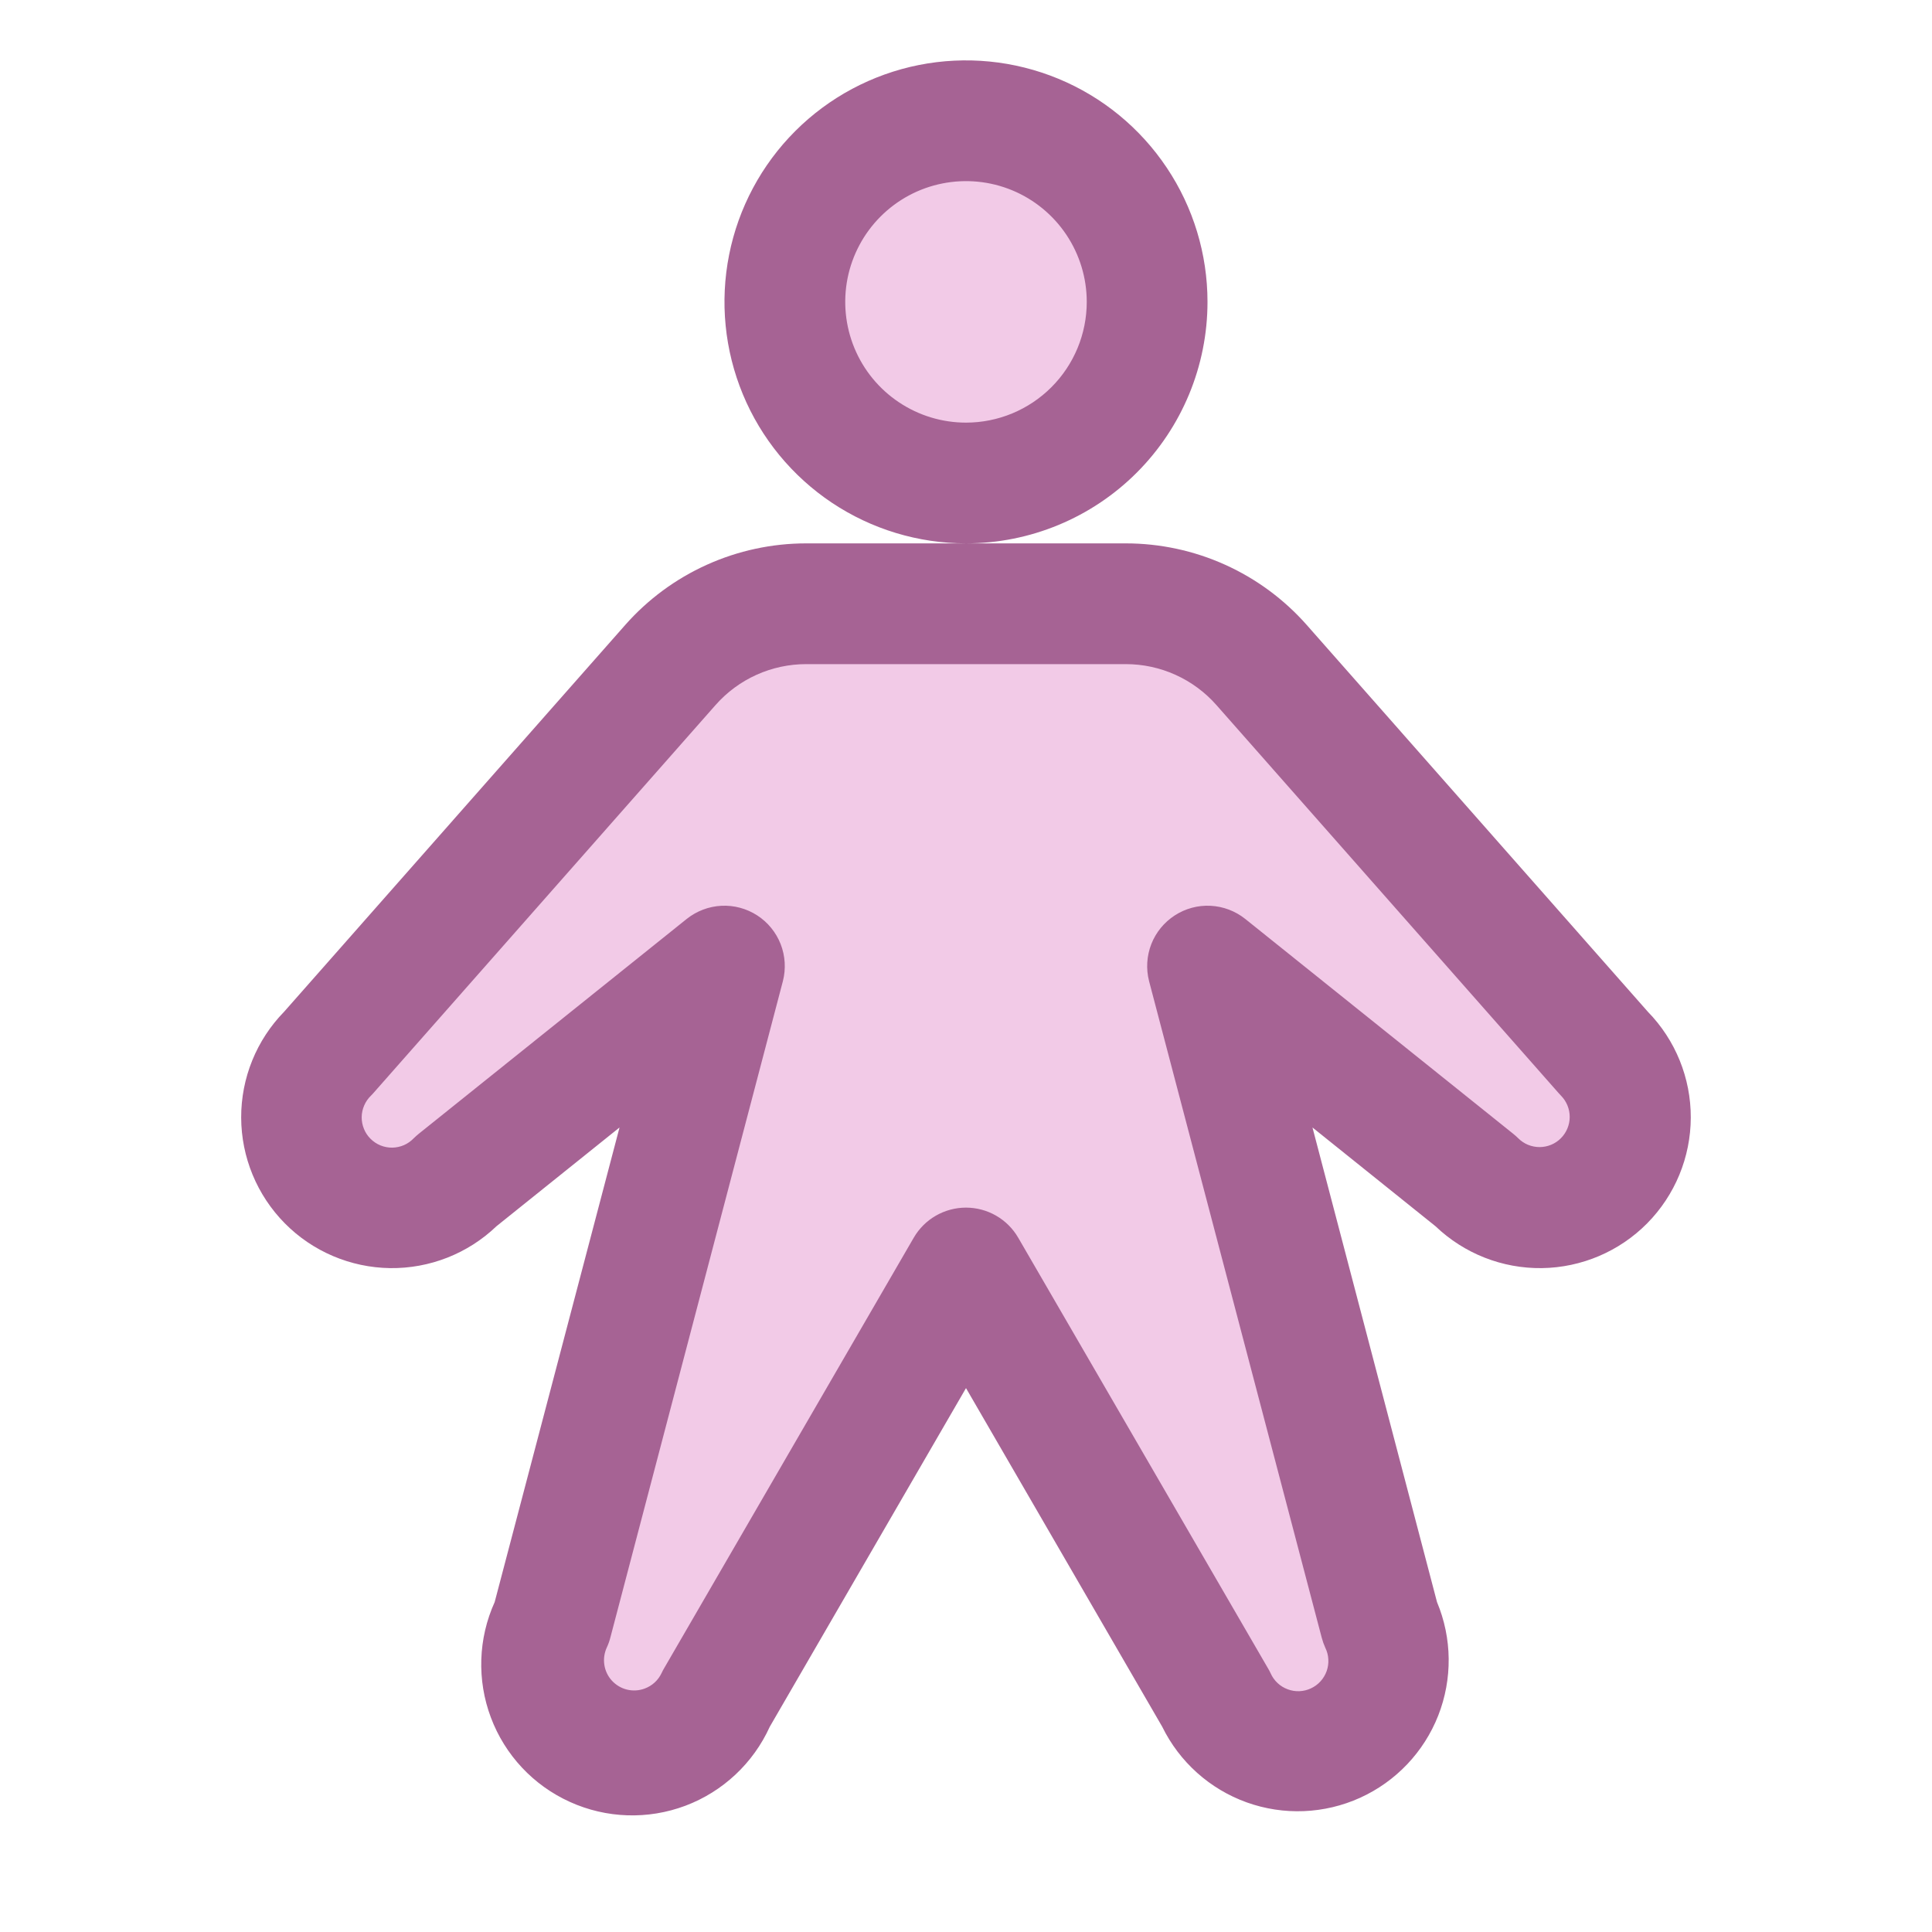
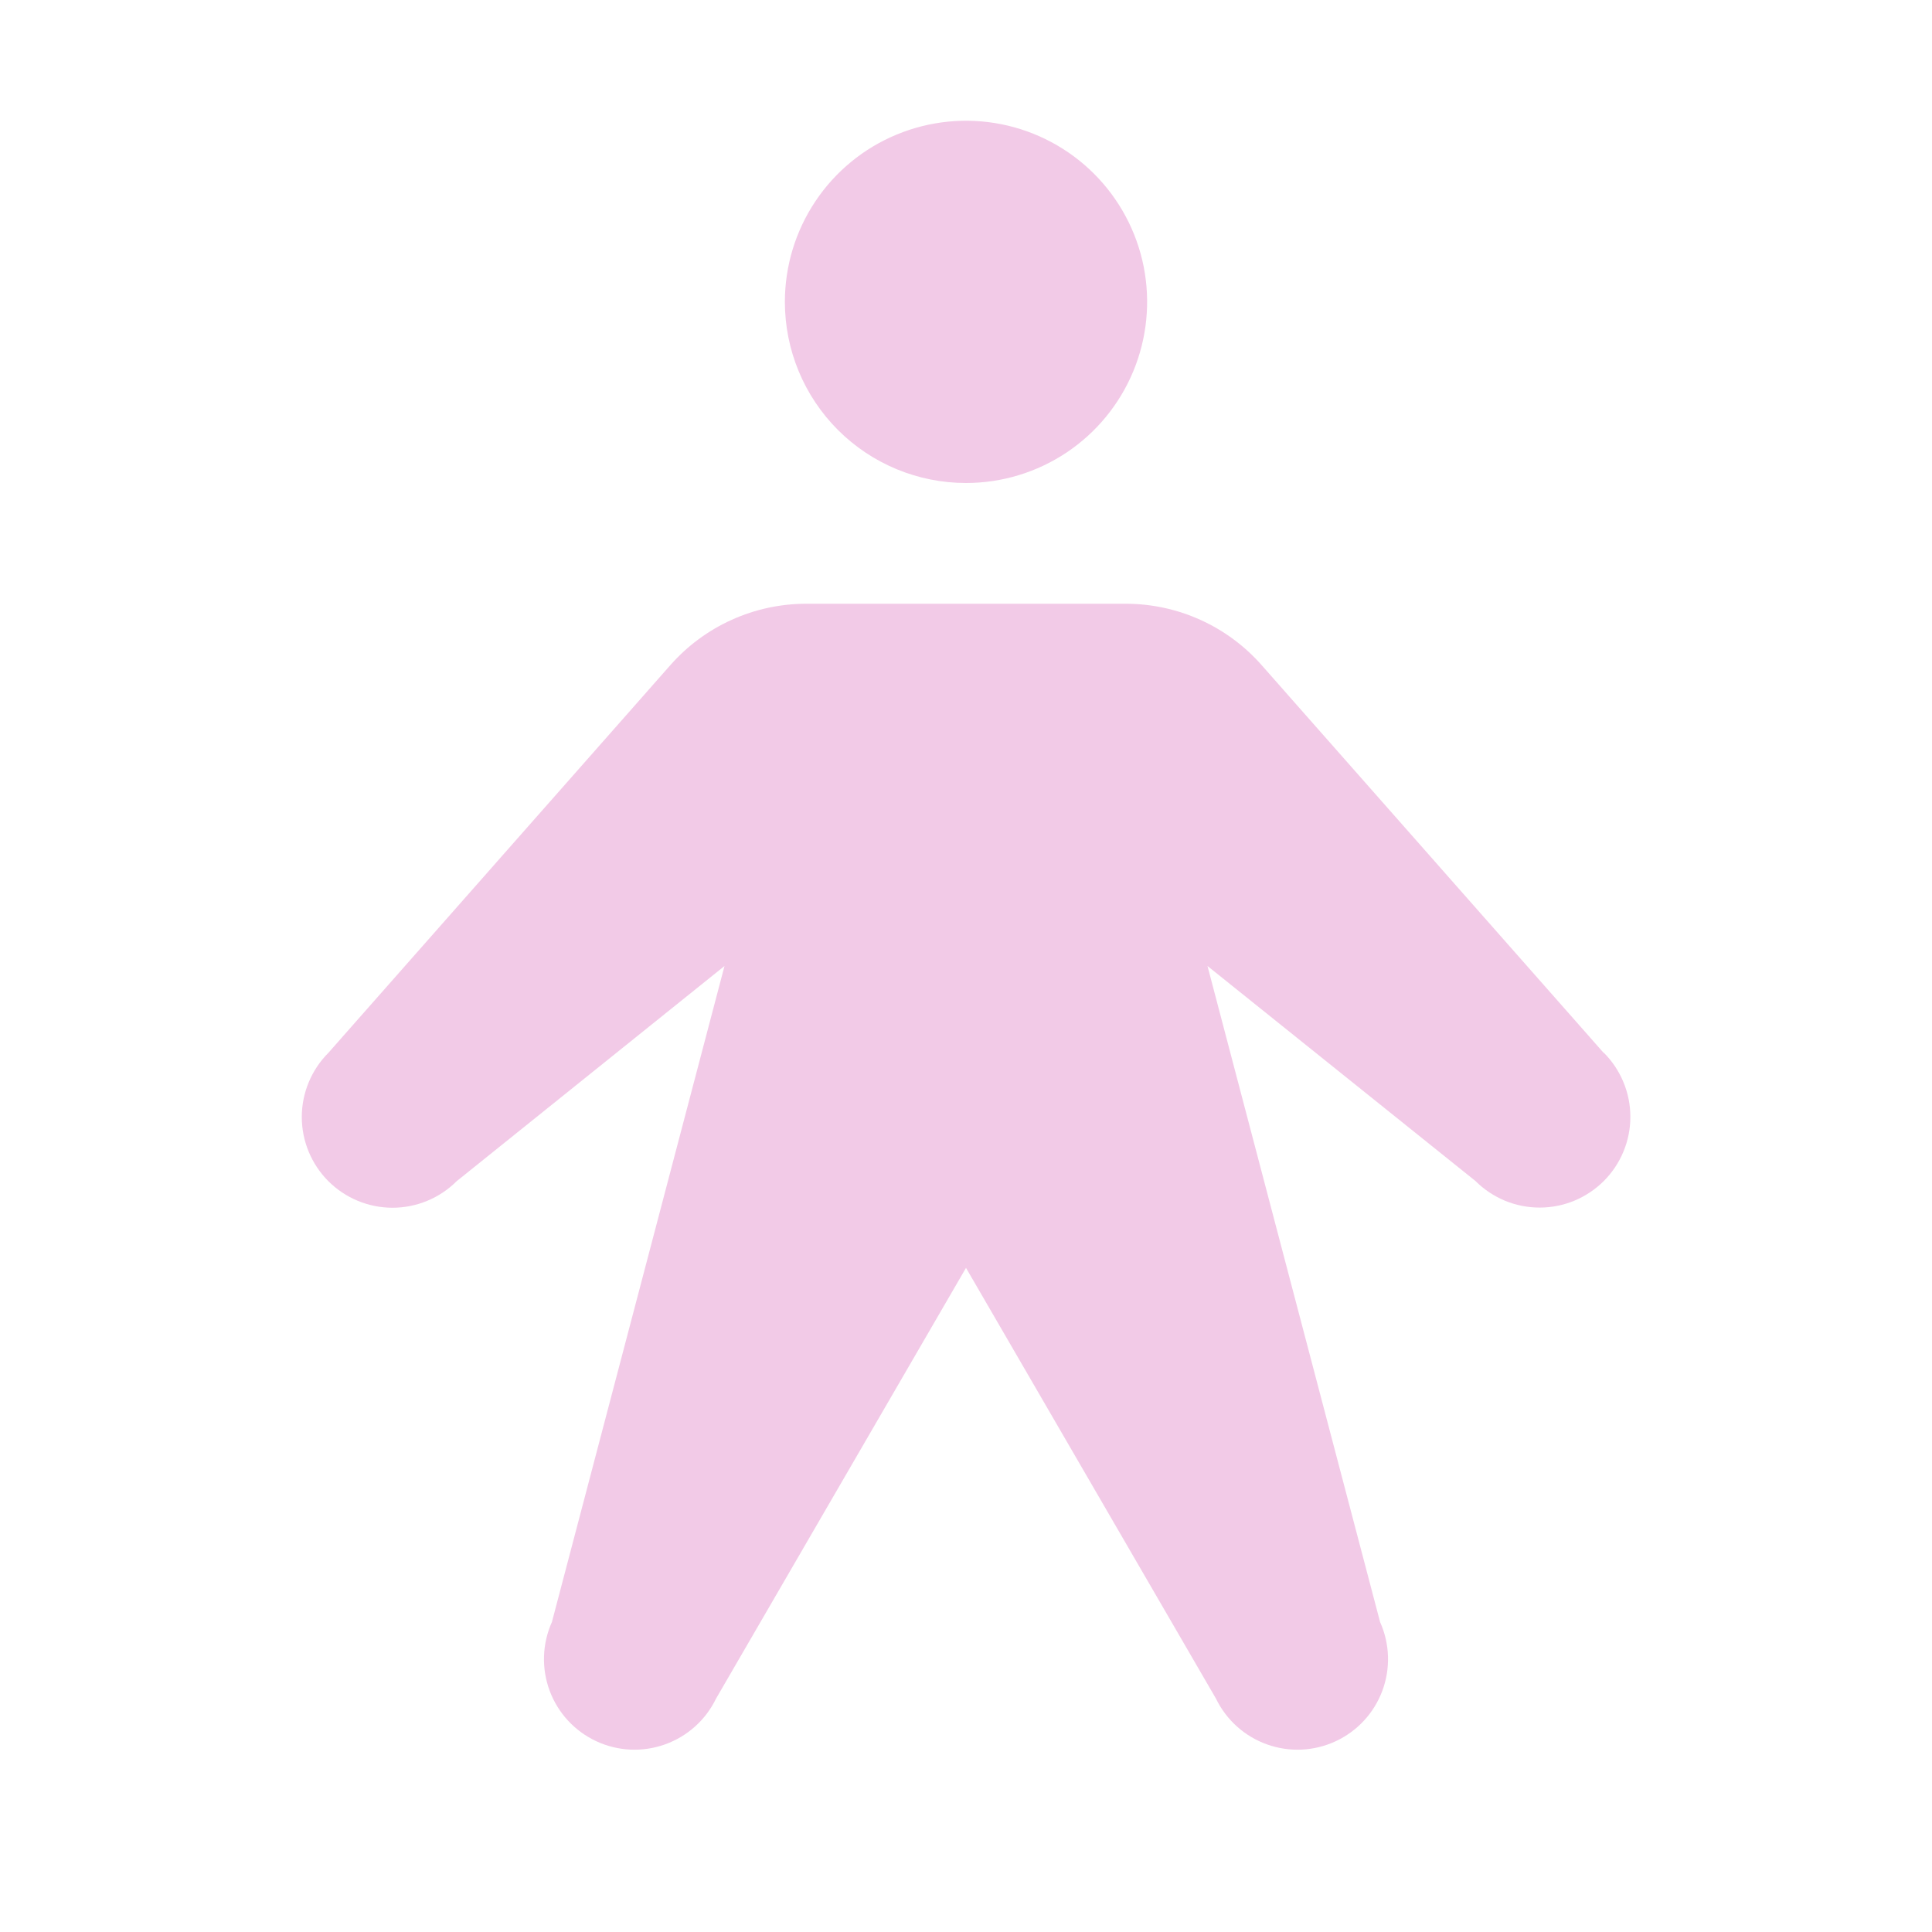
<svg xmlns="http://www.w3.org/2000/svg" width="48" height="48" viewBox="0 0 48 48" fill="none">
  <path d="M19.5 7.5C19.5 6.61 19.764 5.74 20.259 5C20.753 4.26 21.456 3.683 22.278 3.343C23.1 3.002 24.005 2.913 24.878 3.086C25.751 3.26 26.553 3.689 27.182 4.318C27.811 4.947 28.24 5.749 28.414 6.622C28.587 7.495 28.498 8.4 28.157 9.222C27.817 10.044 27.24 10.747 26.5 11.242C25.76 11.736 24.89 12 24 12C22.807 12 21.662 11.526 20.818 10.682C19.974 9.838 19.5 8.693 19.5 7.5ZM39.842 26.158L31.344 16.524C30.922 16.045 30.403 15.662 29.821 15.399C29.239 15.136 28.608 15 27.969 15H20.031C19.392 15 18.761 15.136 18.179 15.399C17.597 15.662 17.078 16.045 16.656 16.524L8.158 26.158C7.949 26.367 7.783 26.616 7.67 26.889C7.556 27.163 7.498 27.456 7.498 27.752C7.498 28.35 7.736 28.923 8.158 29.346C8.581 29.768 9.154 30.006 9.752 30.006C10.35 30.006 10.923 29.768 11.346 29.346L18 24L13.712 40.299C13.47 40.839 13.45 41.452 13.656 42.006C13.862 42.56 14.278 43.01 14.814 43.26C15.35 43.51 15.962 43.539 16.519 43.34C17.076 43.142 17.533 42.733 17.79 42.201L24 31.5L30.21 42.201C30.468 42.733 30.924 43.142 31.481 43.34C32.038 43.539 32.651 43.51 33.186 43.26C33.722 43.01 34.138 42.56 34.344 42.006C34.55 41.452 34.53 40.839 34.288 40.299L30 24L36.658 29.342C36.867 29.551 37.116 29.717 37.389 29.831C37.663 29.944 37.956 30.002 38.252 30.002C38.548 30.002 38.841 29.944 39.114 29.831C39.388 29.717 39.636 29.551 39.846 29.342C40.055 29.133 40.221 28.884 40.334 28.611C40.448 28.337 40.506 28.044 40.506 27.748C40.506 27.452 40.448 27.159 40.334 26.886C40.221 26.612 40.055 26.364 39.846 26.154L39.842 26.158Z" fill="#F2CAE7" />
-   <path d="M30 7.5C30 6.313 29.648 5.153 28.988 4.167C28.329 3.18 27.392 2.411 26.296 1.957C25.199 1.503 23.993 1.384 22.829 1.615C21.665 1.847 20.596 2.418 19.757 3.257C18.918 4.096 18.346 5.166 18.115 6.329C17.883 7.493 18.002 8.7 18.456 9.796C18.91 10.893 19.68 11.829 20.666 12.489C21.653 13.148 22.813 13.5 24 13.5C25.591 13.5 27.117 12.868 28.242 11.743C29.367 10.617 30 9.091 30 7.5ZM24 10.5C23.406 10.5 22.826 10.324 22.333 9.994C21.84 9.665 21.455 9.196 21.228 8.648C21.001 8.1 20.942 7.497 21.057 6.915C21.173 6.333 21.459 5.798 21.878 5.379C22.298 4.959 22.832 4.673 23.414 4.558C23.996 4.442 24.599 4.501 25.148 4.728C25.696 4.955 26.164 5.34 26.494 5.833C26.824 6.327 27 6.907 27 7.5C27 8.296 26.684 9.059 26.121 9.621C25.558 10.184 24.795 10.5 24 10.5ZM40.938 25.134L32.469 15.531C31.906 14.892 31.213 14.381 30.438 14.031C29.662 13.681 28.82 13.5 27.969 13.5H20.03C19.179 13.5 18.338 13.681 17.562 14.031C16.786 14.381 16.093 14.892 15.53 15.531L7.061 25.134C6.373 25.838 5.989 26.783 5.992 27.767C5.995 28.751 6.385 29.694 7.077 30.394C7.768 31.093 8.708 31.492 9.691 31.506C10.675 31.519 11.625 31.145 12.335 30.465L15.392 28.012L12.29 39.803C11.88 40.709 11.846 41.741 12.196 42.672C12.546 43.604 13.252 44.358 14.159 44.768C15.065 45.179 16.097 45.213 17.029 44.863C17.96 44.512 18.714 43.806 19.125 42.9L24 34.487L28.875 42.9C29.304 43.776 30.057 44.45 30.975 44.78C31.893 45.109 32.903 45.068 33.792 44.665C34.68 44.262 35.376 43.529 35.733 42.621C36.089 41.713 36.078 40.702 35.702 39.803L32.608 28.012L35.664 30.465C36.375 31.145 37.324 31.519 38.308 31.506C39.292 31.492 40.231 31.093 40.923 30.394C41.615 29.694 42.004 28.751 42.007 27.767C42.01 26.783 41.626 25.838 40.938 25.134ZM38.78 28.279C38.711 28.349 38.628 28.404 38.537 28.442C38.446 28.479 38.348 28.499 38.25 28.499C38.151 28.499 38.053 28.479 37.962 28.442C37.871 28.404 37.789 28.349 37.719 28.279C37.68 28.241 37.64 28.204 37.597 28.17L30.937 22.83C30.691 22.634 30.39 22.52 30.076 22.504C29.762 22.488 29.451 22.572 29.187 22.743C28.923 22.914 28.719 23.163 28.604 23.456C28.49 23.749 28.47 24.07 28.548 24.375L32.838 40.688C32.861 40.775 32.891 40.859 32.928 40.941C32.972 41.03 32.997 41.127 33.002 41.227C33.008 41.326 32.993 41.425 32.96 41.519C32.926 41.612 32.875 41.699 32.808 41.772C32.741 41.846 32.66 41.905 32.57 41.947C32.48 41.989 32.383 42.013 32.283 42.017C32.184 42.021 32.085 42.005 31.992 41.97C31.898 41.935 31.813 41.883 31.741 41.815C31.668 41.747 31.61 41.665 31.569 41.574C31.551 41.534 31.53 41.494 31.507 41.456L25.297 30.75C25.165 30.523 24.976 30.334 24.748 30.203C24.521 30.072 24.262 30.003 24 30.003C23.737 30.003 23.479 30.072 23.251 30.203C23.023 30.334 22.834 30.523 22.702 30.75L16.5 41.447C16.477 41.485 16.456 41.525 16.438 41.565C16.396 41.654 16.337 41.735 16.265 41.801C16.192 41.868 16.107 41.919 16.014 41.953C15.874 42.004 15.723 42.013 15.579 41.978C15.434 41.943 15.304 41.865 15.203 41.756C15.103 41.647 15.037 41.51 15.015 41.363C14.992 41.216 15.014 41.066 15.076 40.931C15.114 40.85 15.144 40.765 15.166 40.678L19.451 24.375C19.529 24.07 19.509 23.749 19.395 23.456C19.28 23.163 19.077 22.914 18.813 22.743C18.549 22.572 18.237 22.488 17.923 22.504C17.609 22.52 17.308 22.634 17.062 22.83L10.402 28.17C10.359 28.204 10.32 28.241 10.28 28.279C10.211 28.351 10.129 28.41 10.037 28.45C9.945 28.49 9.846 28.511 9.746 28.513C9.646 28.514 9.547 28.495 9.454 28.458C9.361 28.42 9.277 28.364 9.206 28.293C9.135 28.223 9.079 28.139 9.042 28.046C9.004 27.953 8.985 27.854 8.986 27.754C8.987 27.654 9.009 27.555 9.049 27.463C9.089 27.371 9.146 27.288 9.219 27.219C9.242 27.197 9.262 27.174 9.283 27.15L17.78 17.514C18.062 17.195 18.408 16.94 18.796 16.765C19.184 16.59 19.605 16.5 20.03 16.5H27.969C28.395 16.5 28.815 16.59 29.203 16.765C29.591 16.94 29.937 17.195 30.219 17.514L38.717 27.15C38.737 27.174 38.758 27.197 38.78 27.219C38.92 27.36 38.999 27.55 38.999 27.749C38.999 27.948 38.92 28.138 38.78 28.279Z" fill="#A66394" />
</svg>